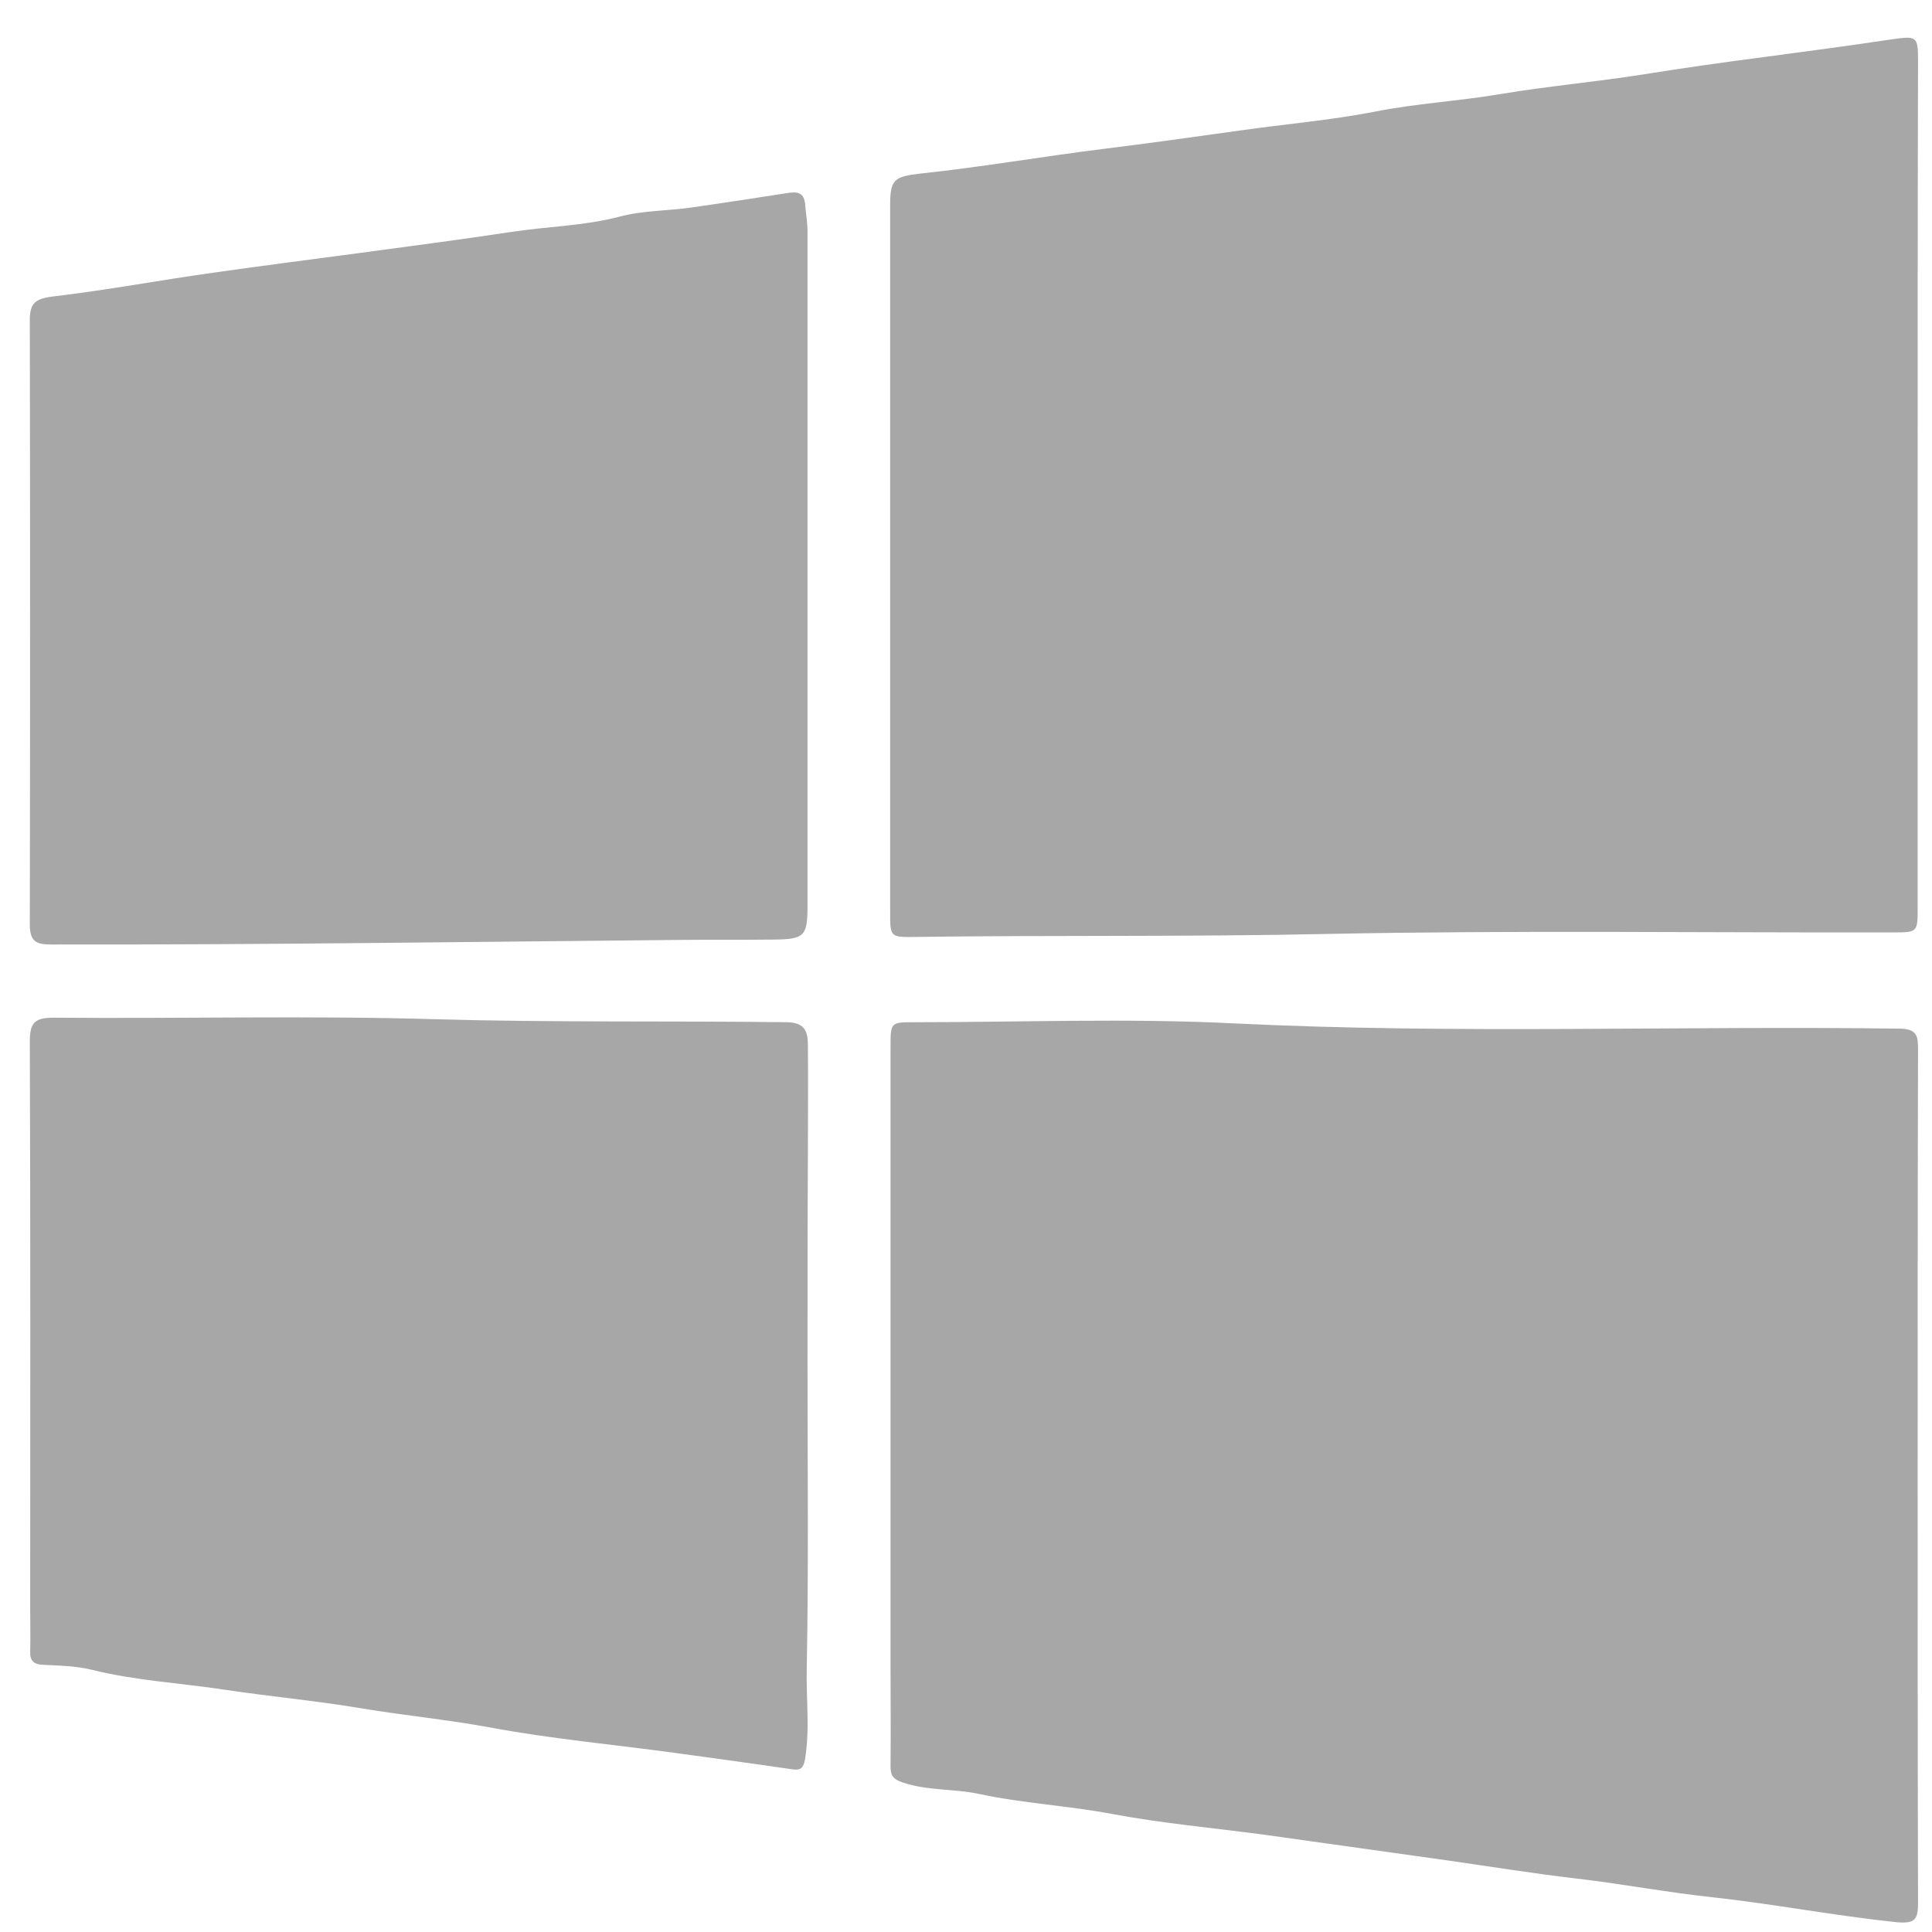
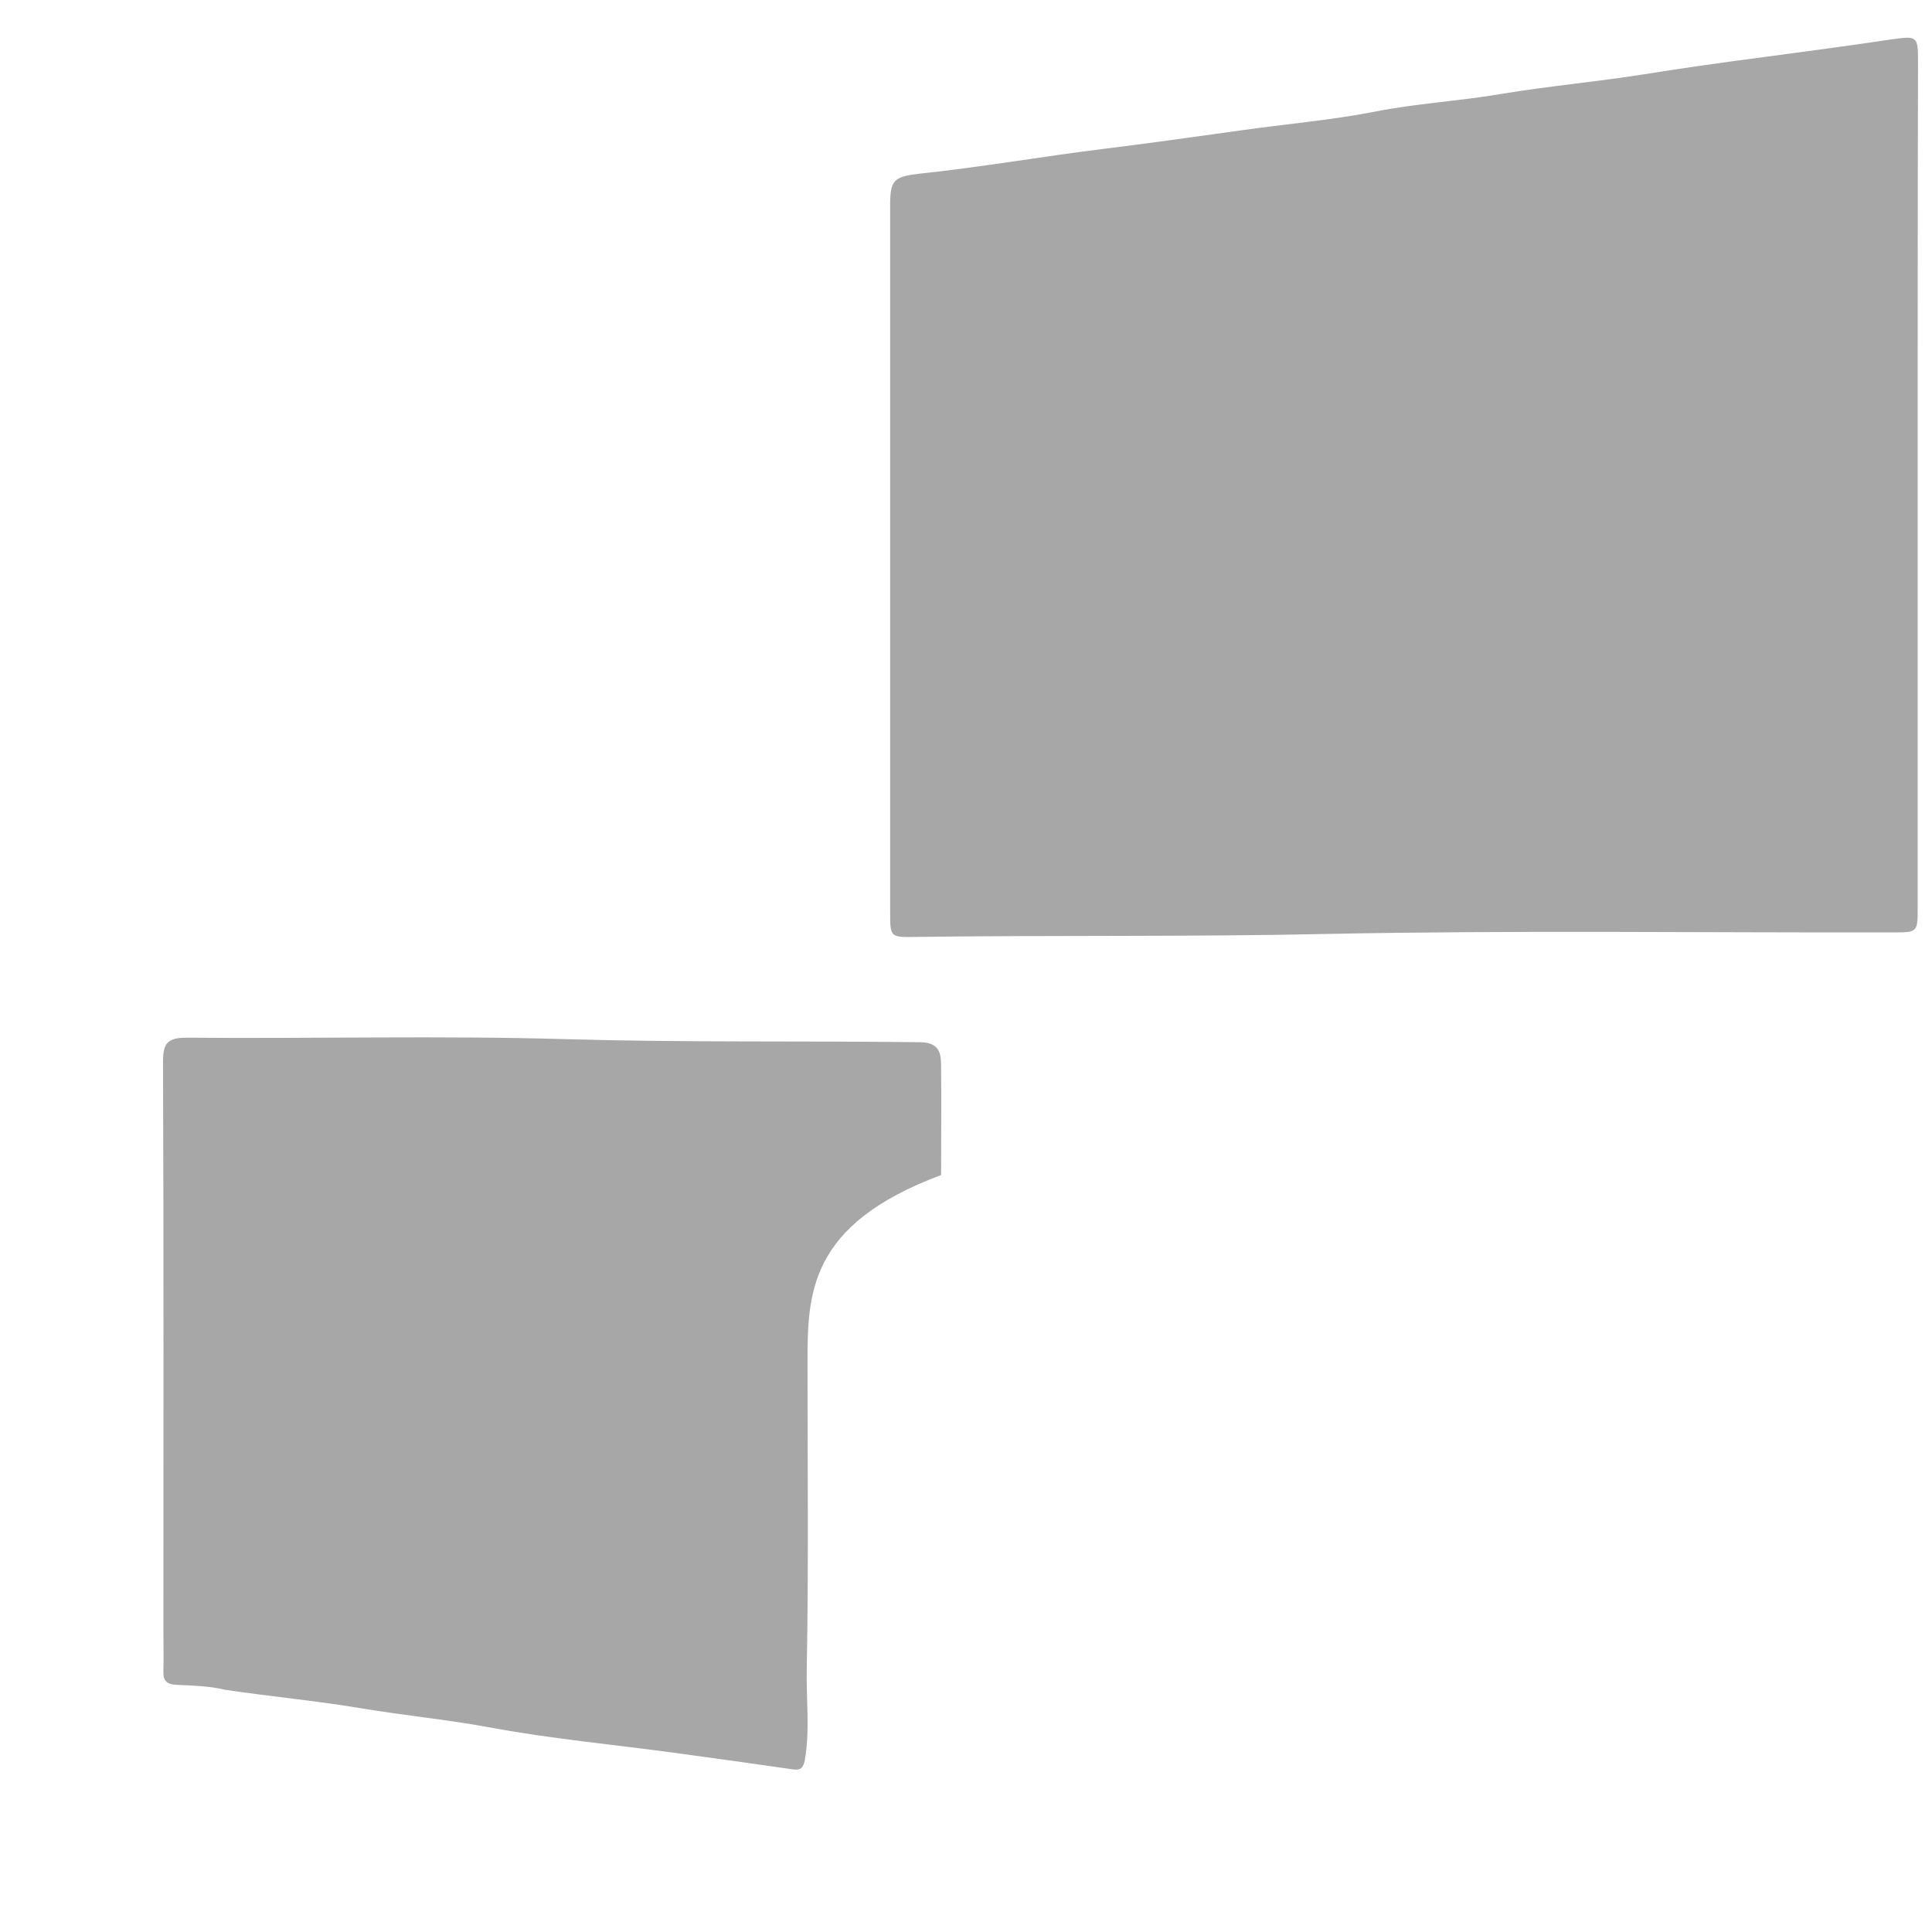
<svg xmlns="http://www.w3.org/2000/svg" enable-background="new 0 0 512 512" id="Layer_1" version="1.1" viewBox="0 0 512 512" xml:space="preserve">
  <g>
-     <path d="M508.2,391.7c0,37.5,0,75,0.1,112.4c0,4.3-0.5,5.8-5.7,5.3c-16.3-1.7-32.4-4.8-48.7-6.6   c-12.2-1.3-24.3-3.6-36.4-5c-11.1-1.3-22.3-3.1-33.4-4.7c-16.4-2.3-32.8-4.6-49.2-6.9c-13.5-1.8-27-3-40.3-5.5   c-11.7-2.2-23.6-2.8-35.2-5.3c-6.6-1.4-13.5-0.8-20.1-3c-2.7-0.9-3.3-1.9-3.3-4.4c0.1-8.8,0-17.7,0-26.5c0-54.6,0-109.3,0-163.9   c0-6.7,0-6.7,6.4-6.7c28.2,0,56.4-1.1,84.5,0.3c58.9,2.9,117.8,0.6,176.7,1.4c4.4,0.1,4.7,2,4.7,5.4   C508.2,316,508.2,353.8,508.2,391.7C508.2,391.7,508.2,391.7,508.2,391.7z" fill="#A7A7A7" />
    <path d="M508.2,128.5c0,37.3,0,74.6,0,112c0,6.5,0,6.6-6.4,6.6c-50,0.1-100-0.6-149.9,0.4   c-36.5,0.8-72.9,0.3-109.4,0.8c-6.6,0.1-6.6,0-6.6-6.5c0-62.5,0-125,0-187.4c0-6.8,1-7.6,8-8.4c16.1-1.7,32.1-4.5,48.2-6.5   c12.1-1.5,24.3-3.2,36.4-4.9c11.9-1.7,23.9-2.7,35.8-5c11-2.2,22.4-2.8,33.5-4.7c12.6-2.1,25.2-3.2,37.8-5.2   c10.6-1.7,21.3-3.2,32-4.6c11.3-1.5,22.6-3,33.9-4.7c6.5-0.9,6.8-0.8,6.8,5.8C508.2,53.5,508.2,91,508.2,128.5z" fill="#A7A7A7" />
-     <path d="M214,150.4c0,29.8,0,59.6,0,89.5c0,8.3-0.8,9-9.1,9.1c-8.7,0.1-17.3,0-26,0.1   c-55.1,0.5-110.2,1.3-165.3,1.2c-4.1,0-5.7-0.8-5.7-5.4C8,191.5,8,138.2,7.9,84.9c0-4.4,1.3-5.7,5.9-6.3   c14.5-1.7,28.8-4.4,43.2-6.4c12.6-1.8,25.2-3.4,37.9-5.1c13.5-1.8,27-3.6,40.4-5.6c9.6-1.5,19.5-1.6,28.9-4.1   c6.5-1.7,13.2-1.5,19.7-2.5c8.2-1.2,16.3-2.4,24.5-3.7c2.9-0.5,4.8-0.3,5,3.3c0.2,2.3,0.6,4.6,0.6,6.9   C214,91.1,214,120.8,214,150.4C214,150.4,214,150.4,214,150.4z" fill="#A7A7A7" />
-     <path d="M214,361.6c0,26.8,0.3,53.7-0.2,80.5c-0.2,8.1,0.9,16.2-0.5,24.3c-0.4,2.1-1.1,2.8-3.2,2.5   c-10.5-1.5-21-3-31.5-4.4c-16.2-2.2-32.6-3.7-48.7-6.7c-11.4-2.1-22.9-3.2-34.3-5.1c-11.9-2-24-3.1-36-4.9   c-11.8-1.8-23.7-2.4-35.3-5.3c-4.1-1-8.5-1.1-12.8-1.3c-2.5-0.1-3.6-1-3.5-3.6c0.1-3.8,0-7.7,0-11.5c0-50,0.1-100-0.1-150   c0-5,1.2-6.4,6.3-6.4c33.7,0.3,67.3-0.6,101,0.4c31.1,0.9,62.3,0.4,93.4,0.8c4.9,0.1,5.5,2.7,5.5,6.2c0.1,9.7,0,19.3,0,29   C214,324.6,214,343.1,214,361.6z" fill="#A7A7A7" />
+     <path d="M214,361.6c0,26.8,0.3,53.7-0.2,80.5c-0.2,8.1,0.9,16.2-0.5,24.3c-0.4,2.1-1.1,2.8-3.2,2.5   c-10.5-1.5-21-3-31.5-4.4c-16.2-2.2-32.6-3.7-48.7-6.7c-11.4-2.1-22.9-3.2-34.3-5.1c-11.9-2-24-3.1-36-4.9   c-4.1-1-8.5-1.1-12.8-1.3c-2.5-0.1-3.6-1-3.5-3.6c0.1-3.8,0-7.7,0-11.5c0-50,0.1-100-0.1-150   c0-5,1.2-6.4,6.3-6.4c33.7,0.3,67.3-0.6,101,0.4c31.1,0.9,62.3,0.4,93.4,0.8c4.9,0.1,5.5,2.7,5.5,6.2c0.1,9.7,0,19.3,0,29   C214,324.6,214,343.1,214,361.6z" fill="#A7A7A7" />
  </g>
</svg>